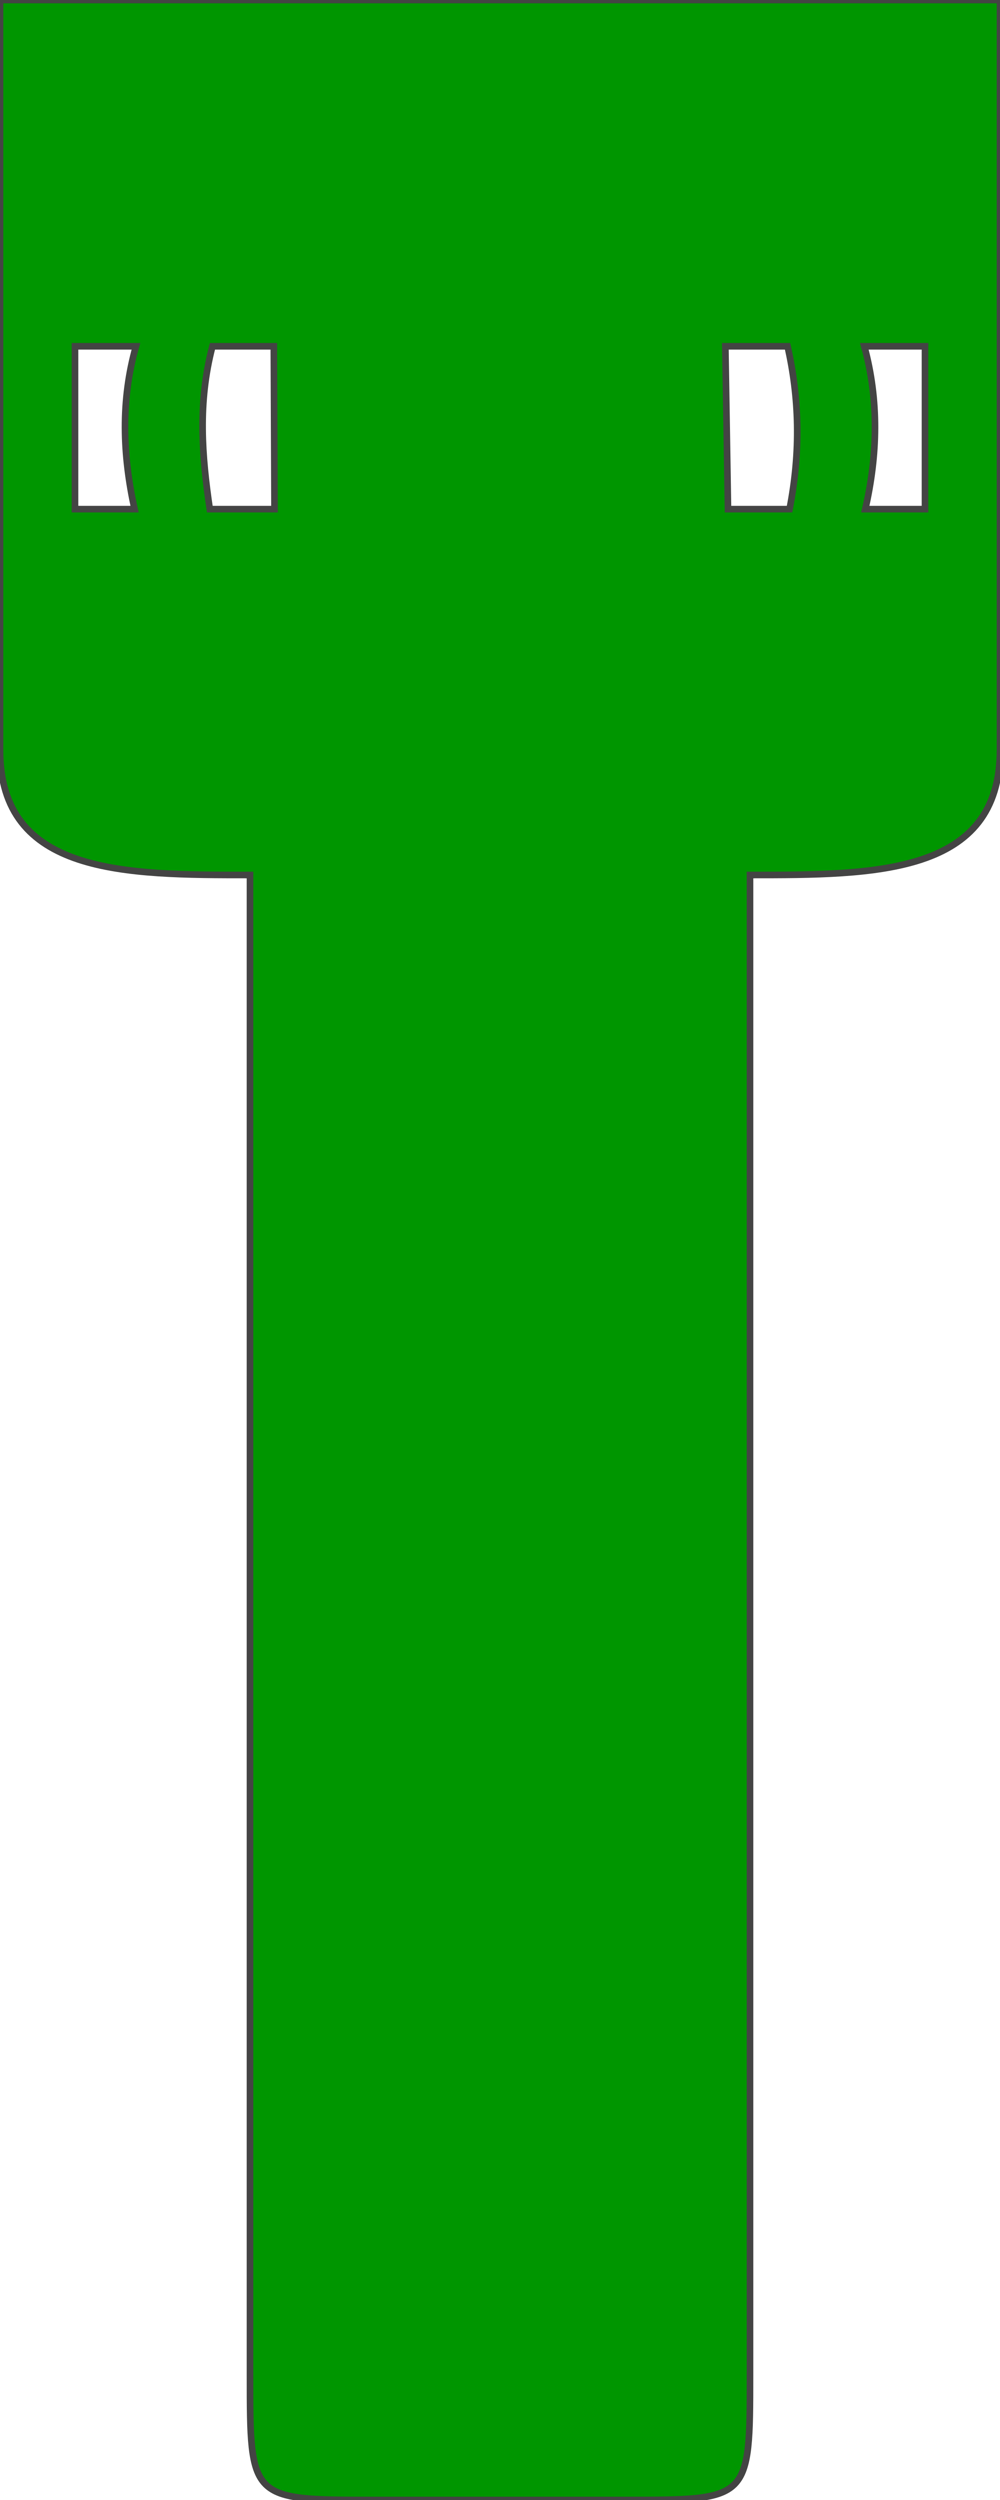
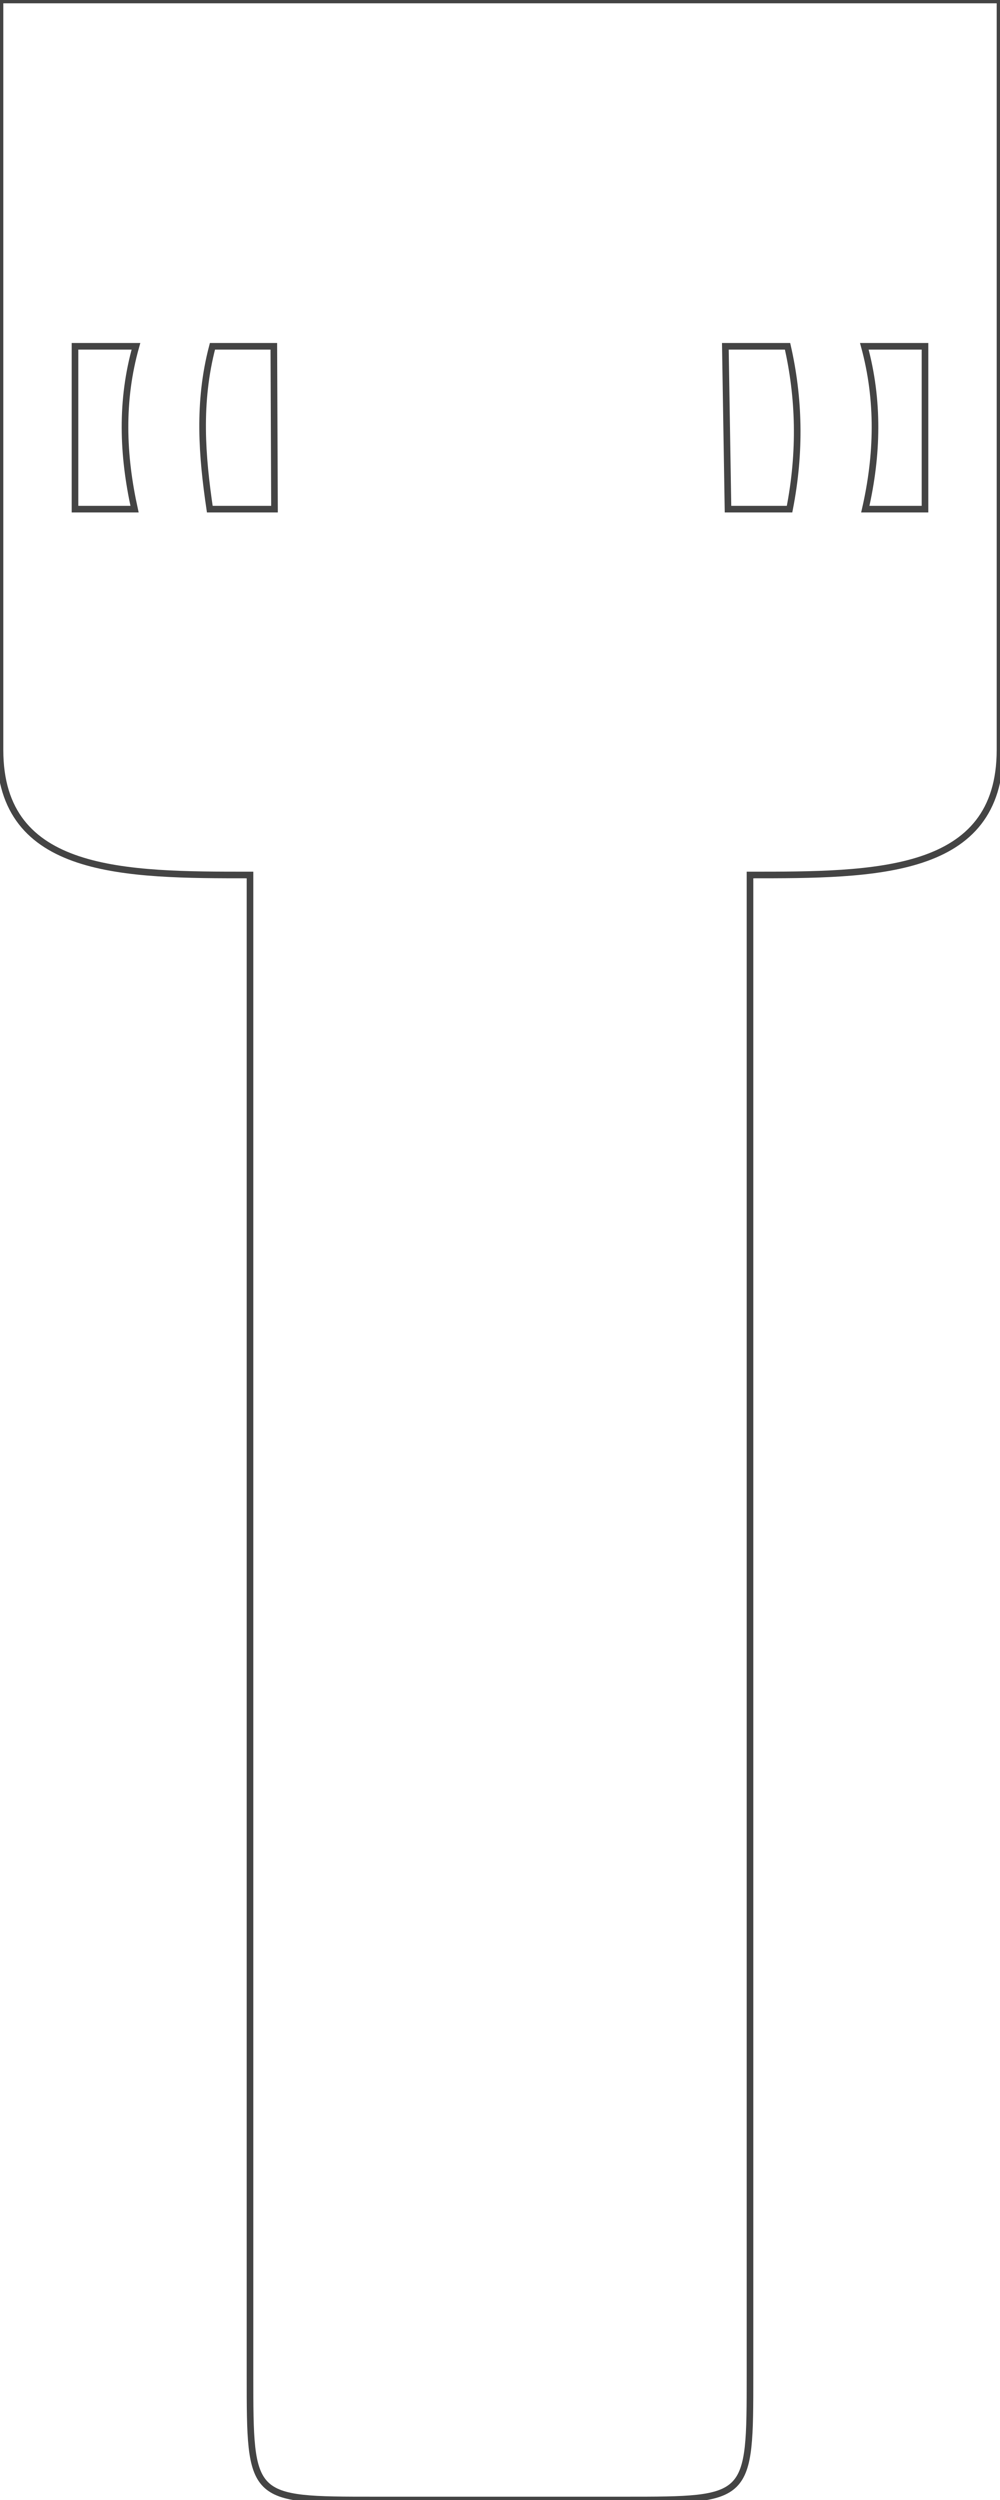
<svg xmlns="http://www.w3.org/2000/svg" width="40mm" height="100mm" viewBox="0 0 40 100" version="1.1" id="svg5" xml:space="preserve">
  <defs id="defs2" />
  <g id="board" style="display:inline">
-     <path id="boardoutline" style="fill:#009600;stroke:none;stroke-width:0.265px" d="M 0 0 L 0 30 C -1.2533133e-15 35 5 35 10 35 L 10 95 C 10 100 10 100 15 100 L 25 100 C 30 100 30 100 30 95 L 30 35 C 35 35 40 35 40 30 L 40 0 L 0 0 z M 3 13.852 L 5.438 13.852 C 4.824 16.023 4.903 18.195 5.382 20.366 L 3 20.366 L 3 13.852 z M 8.498 13.852 L 10.953 13.852 L 10.98 20.366 L 8.392 20.366 C 8.079 18.248 7.904 16.109 8.498 13.852 z M 29.014 13.852 L 31.502 13.852 C 31.965 15.889 32.036 18.047 31.582 20.366 L 29.12 20.366 L 29.014 13.852 z M 34.573 13.852 L 37 13.852 L 37 20.366 L 34.612 20.366 C 35.108 18.195 35.164 16.023 34.573 13.852 z " />
-   </g>
+     </g>
  <g id="silkscreen" style="display:inline">
    <path id="path1" style="fill:none;stroke:#444444;stroke-width:0.265px" d="M 0 0 L 0 30 C -1.2533133e-15 35 5 35 10 35 L 10 95 C 10 100 10 100 15 100 L 25 100 C 30 100 30 100 30 95 L 30 35 C 35 35 40 35 40 30 L 40 0 L 0 0 z M 3 13.852 L 5.438 13.852 C 4.824 16.023 4.903 18.195 5.382 20.366 L 3 20.366 L 3 13.852 z M 8.498 13.852 L 10.953 13.852 L 10.98 20.366 L 8.392 20.366 C 8.079 18.248 7.904 16.109 8.498 13.852 z M 29.014 13.852 L 31.502 13.852 C 31.965 15.889 32.036 18.047 31.582 20.366 L 29.12 20.366 L 29.014 13.852 z M 34.573 13.852 L 37 13.852 L 37 20.366 L 34.612 20.366 C 35.108 18.195 35.164 16.023 34.573 13.852 z " />
  </g>
</svg>